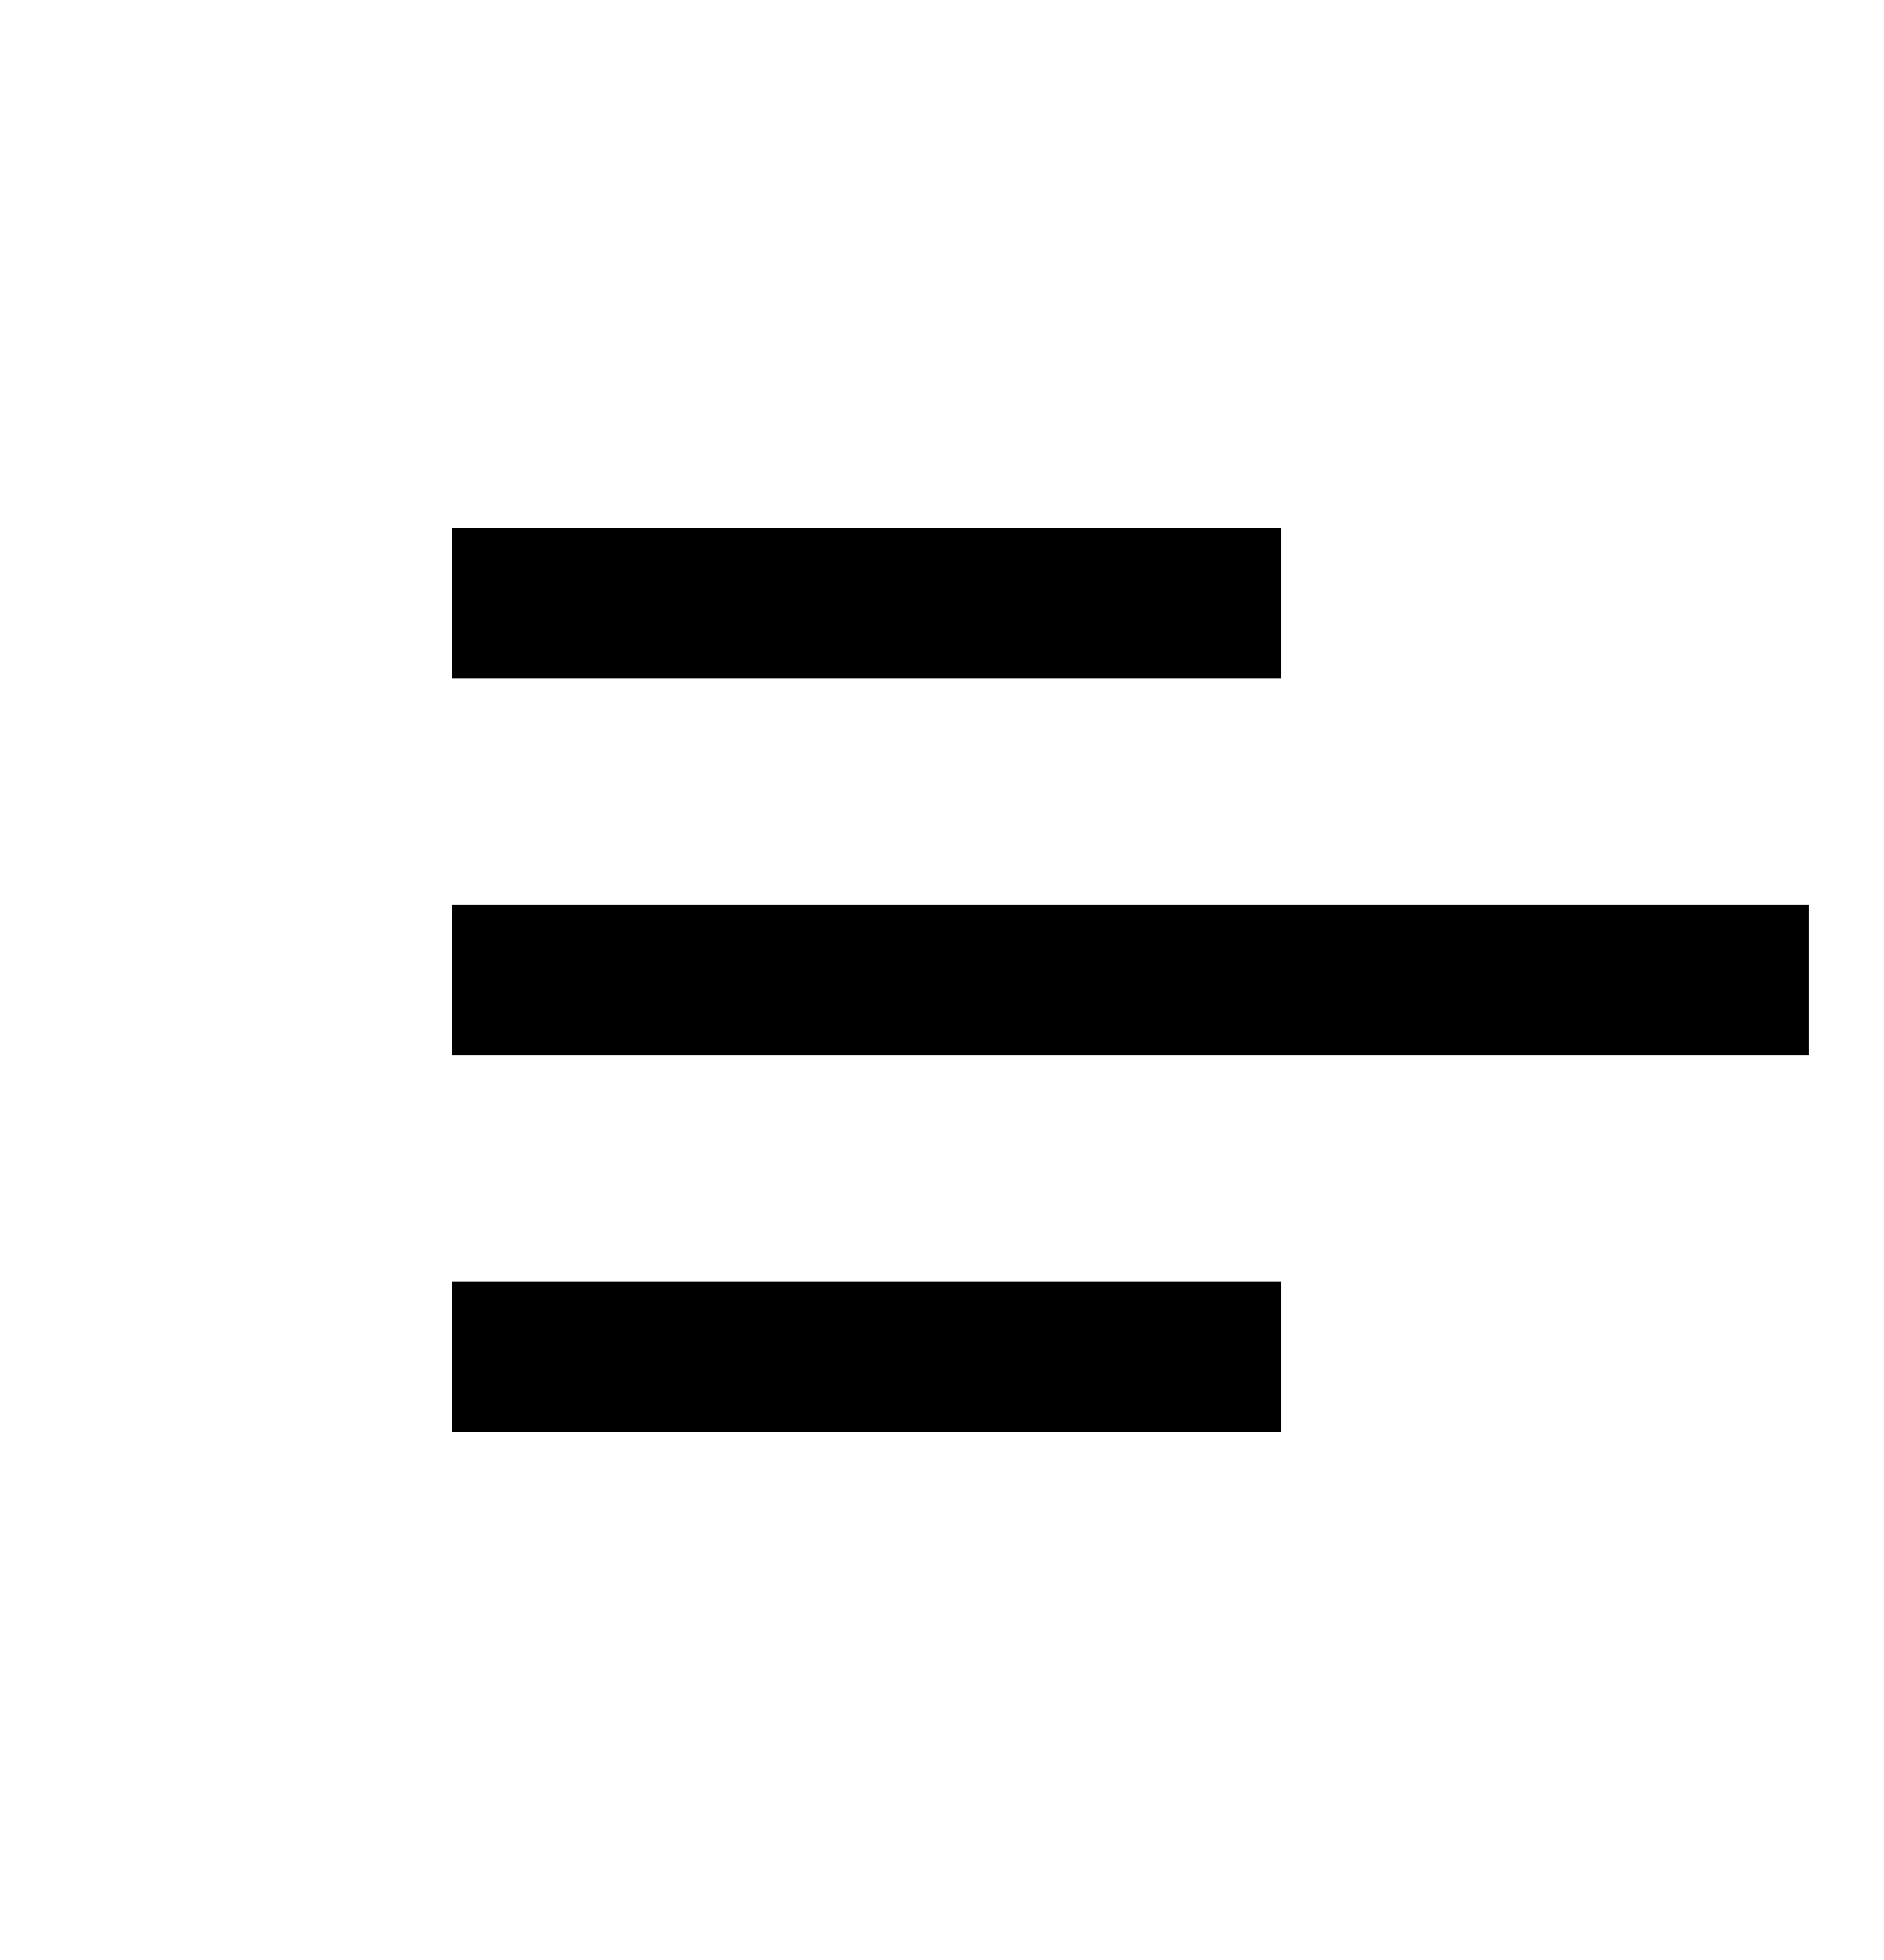
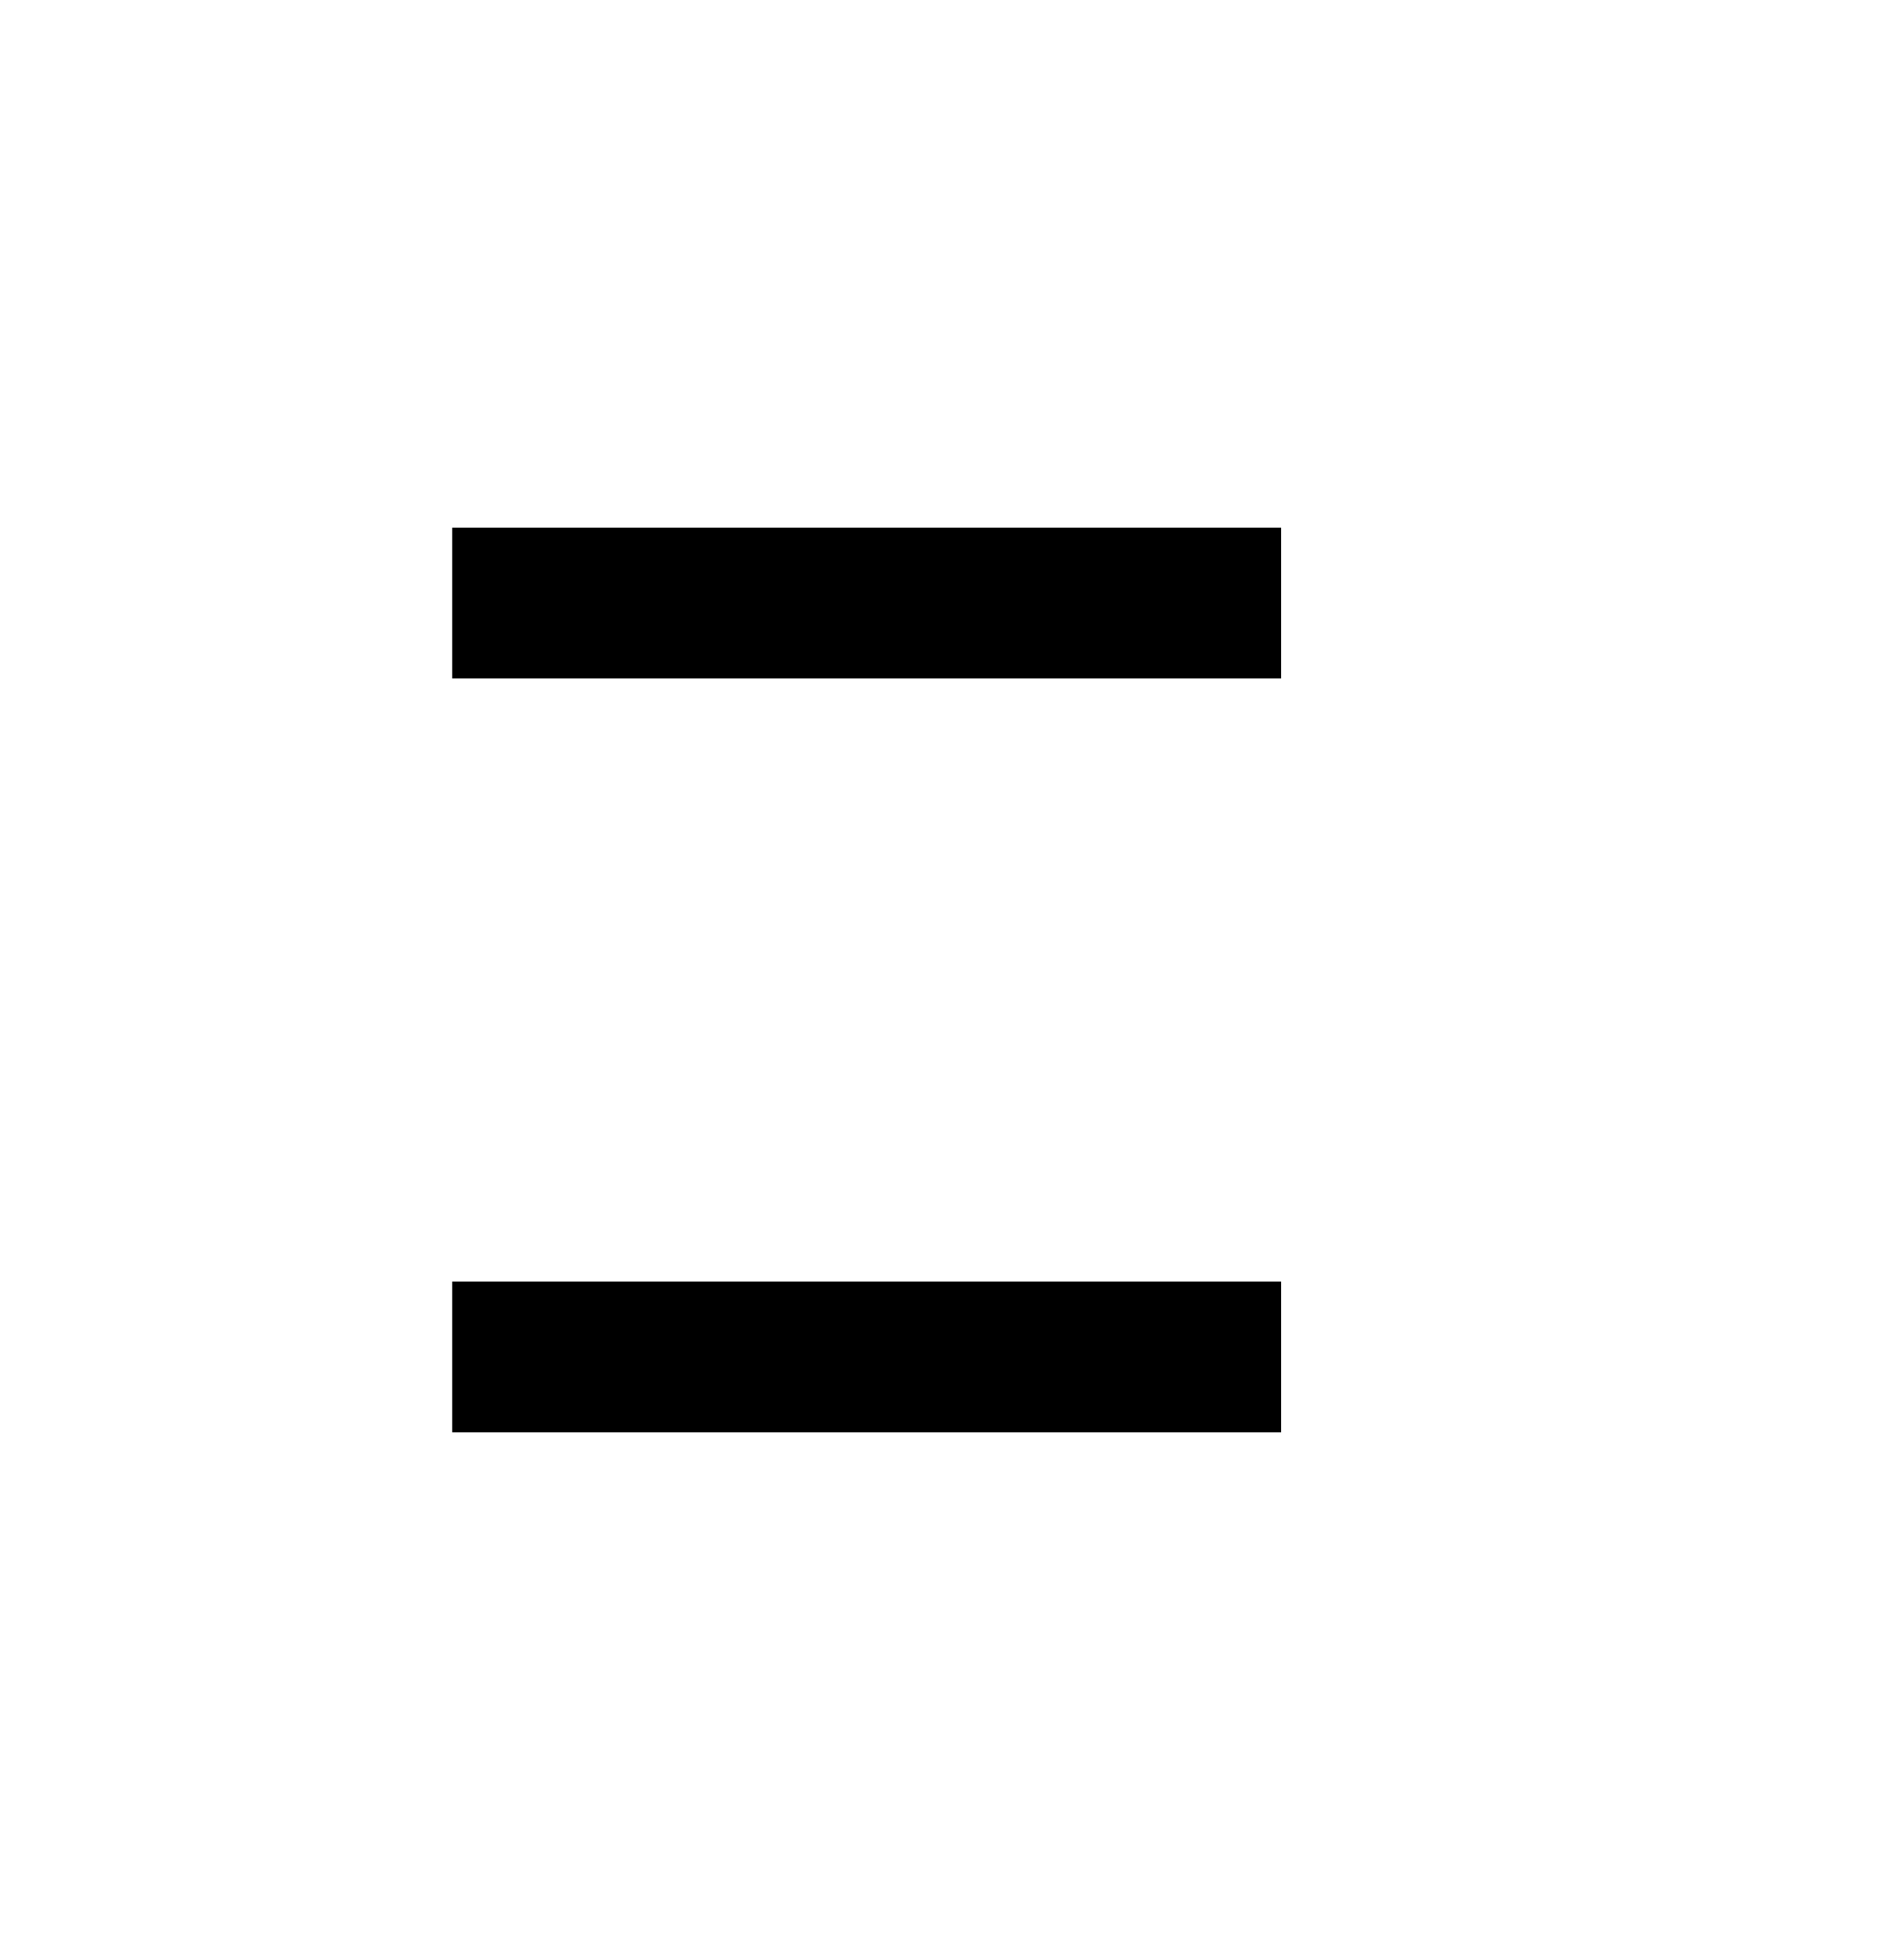
<svg xmlns="http://www.w3.org/2000/svg" width="25" height="26" viewBox="0 0 25 26" fill="none">
-   <rect width="2" height="18" transform="matrix(-4.21468e-08 1 1 4.21468e-08 6 12)" fill="black" />
  <rect width="2" height="11" transform="matrix(-4.21468e-08 1 1 4.21468e-08 6 17)" fill="black" />
  <rect width="2" height="11" transform="matrix(-4.21468e-08 1 1 4.21468e-08 6 7)" fill="black" />
</svg>